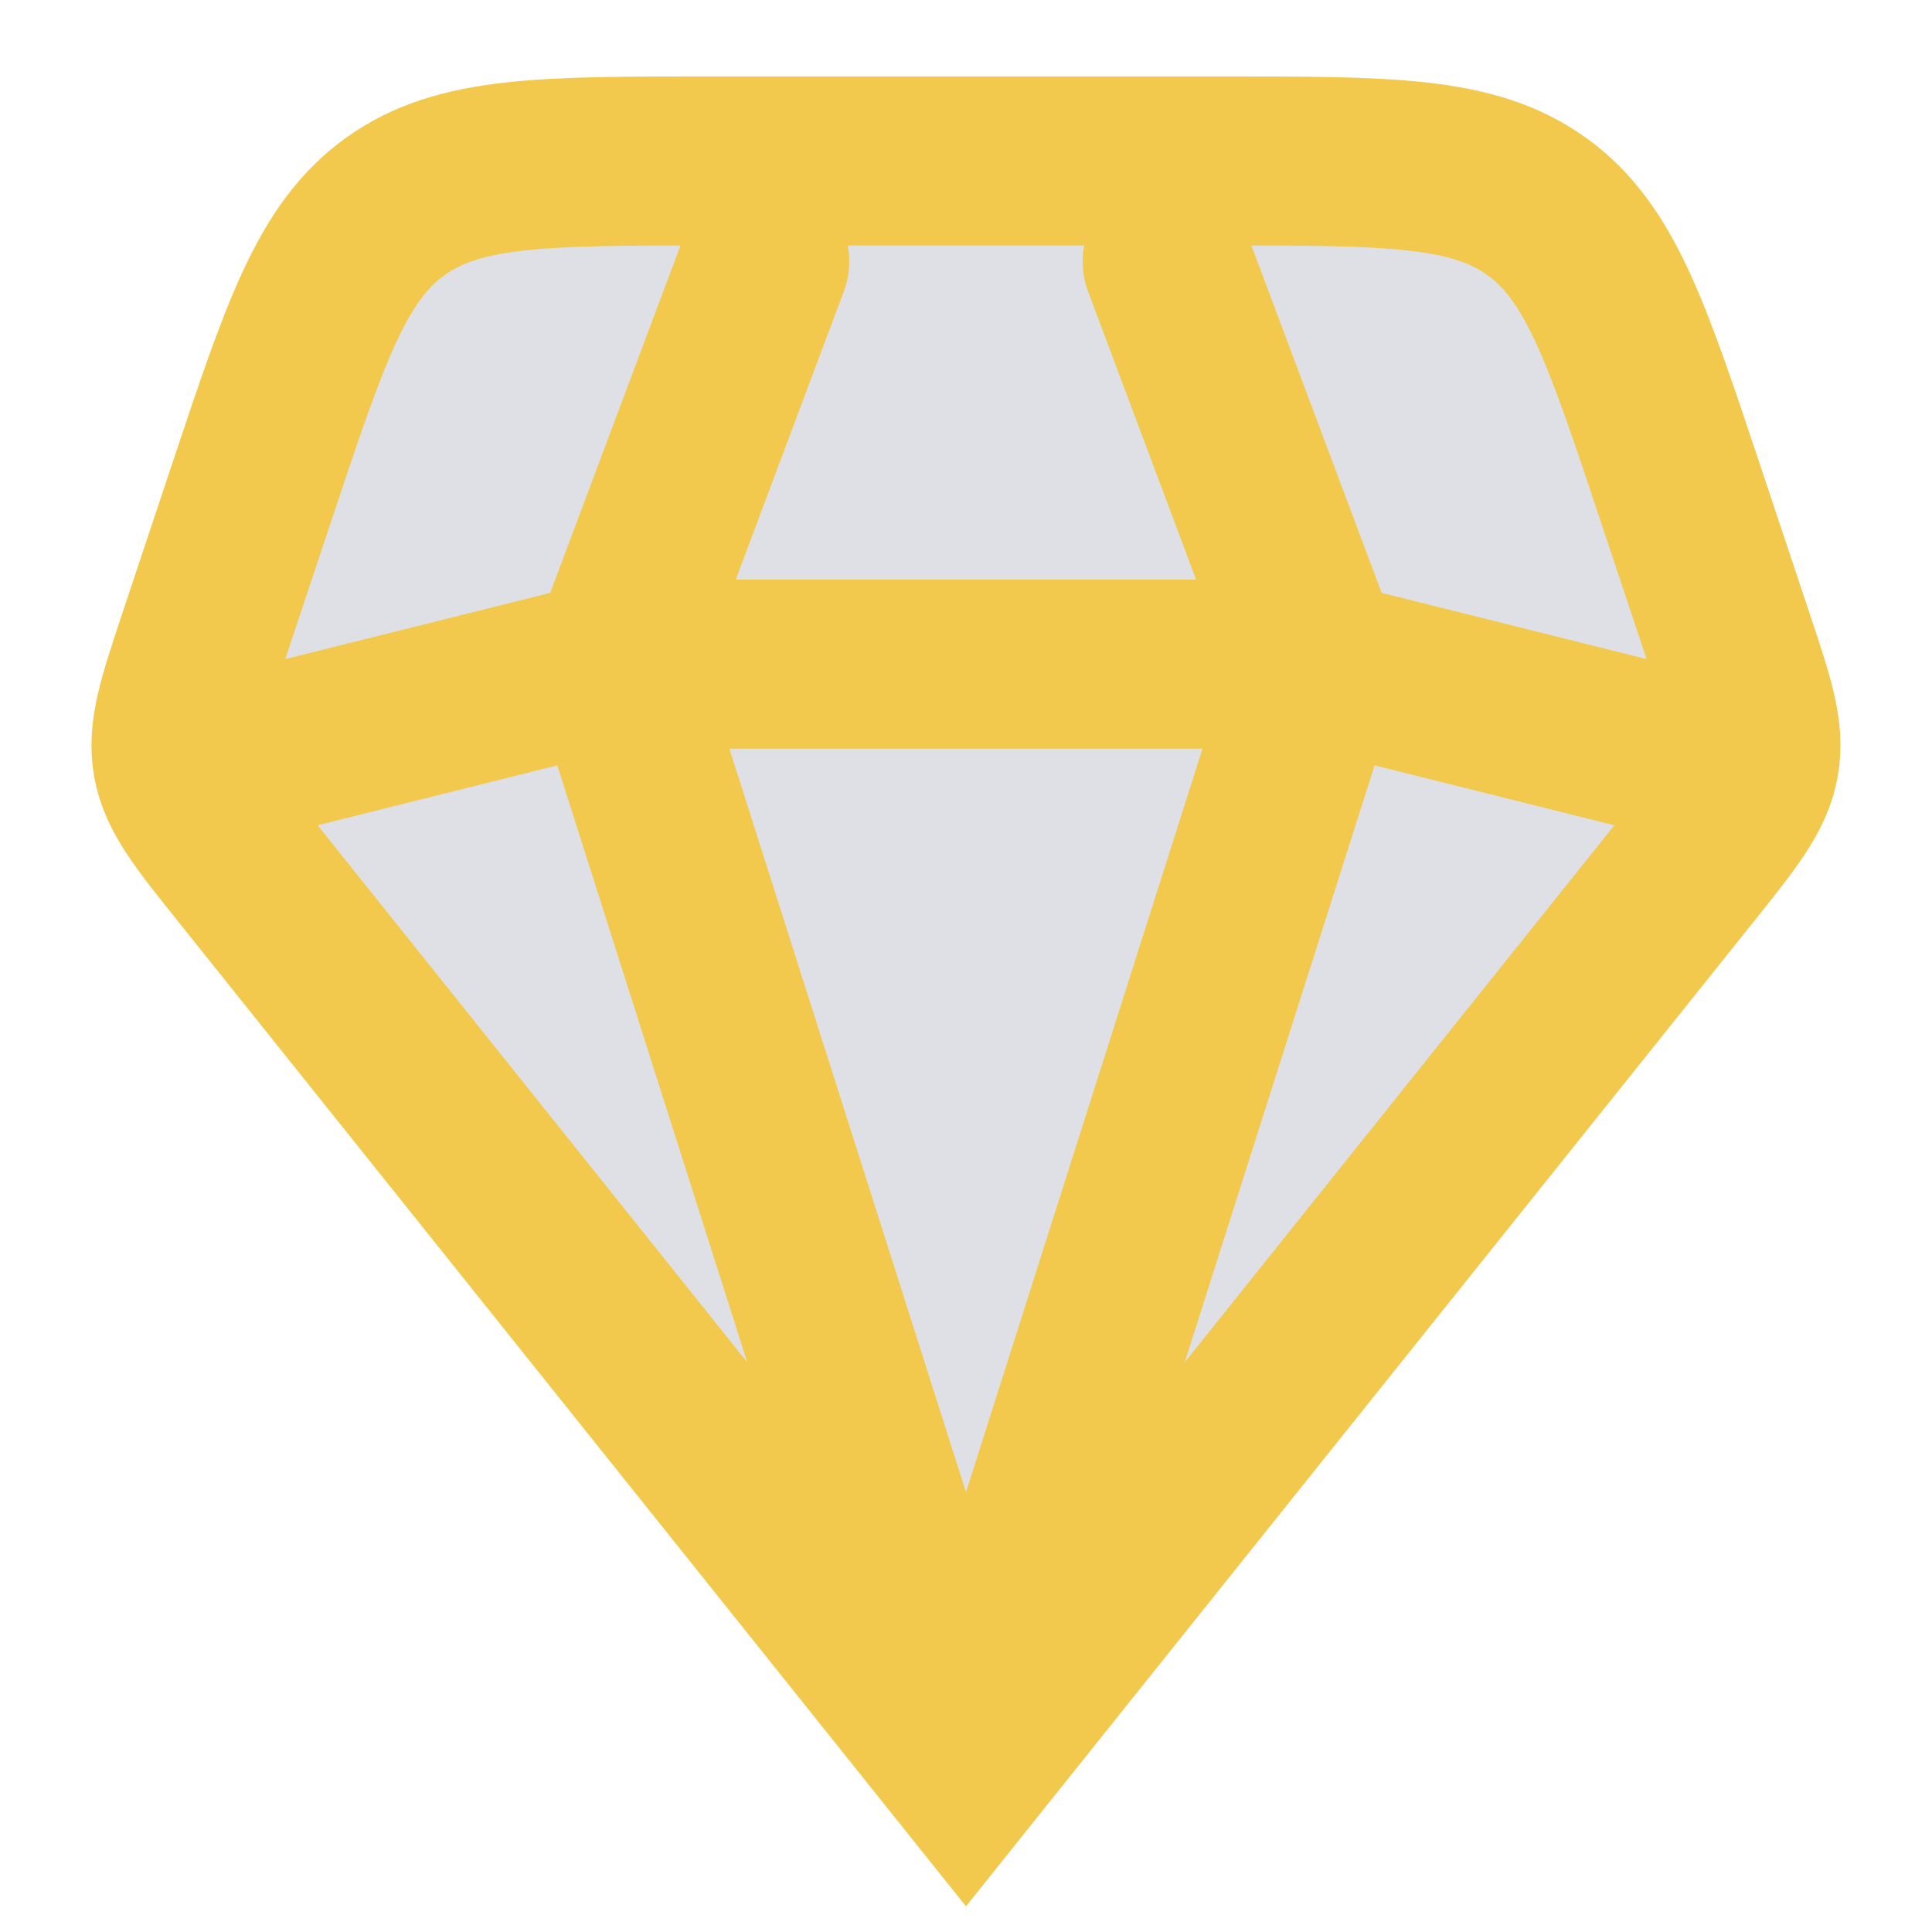
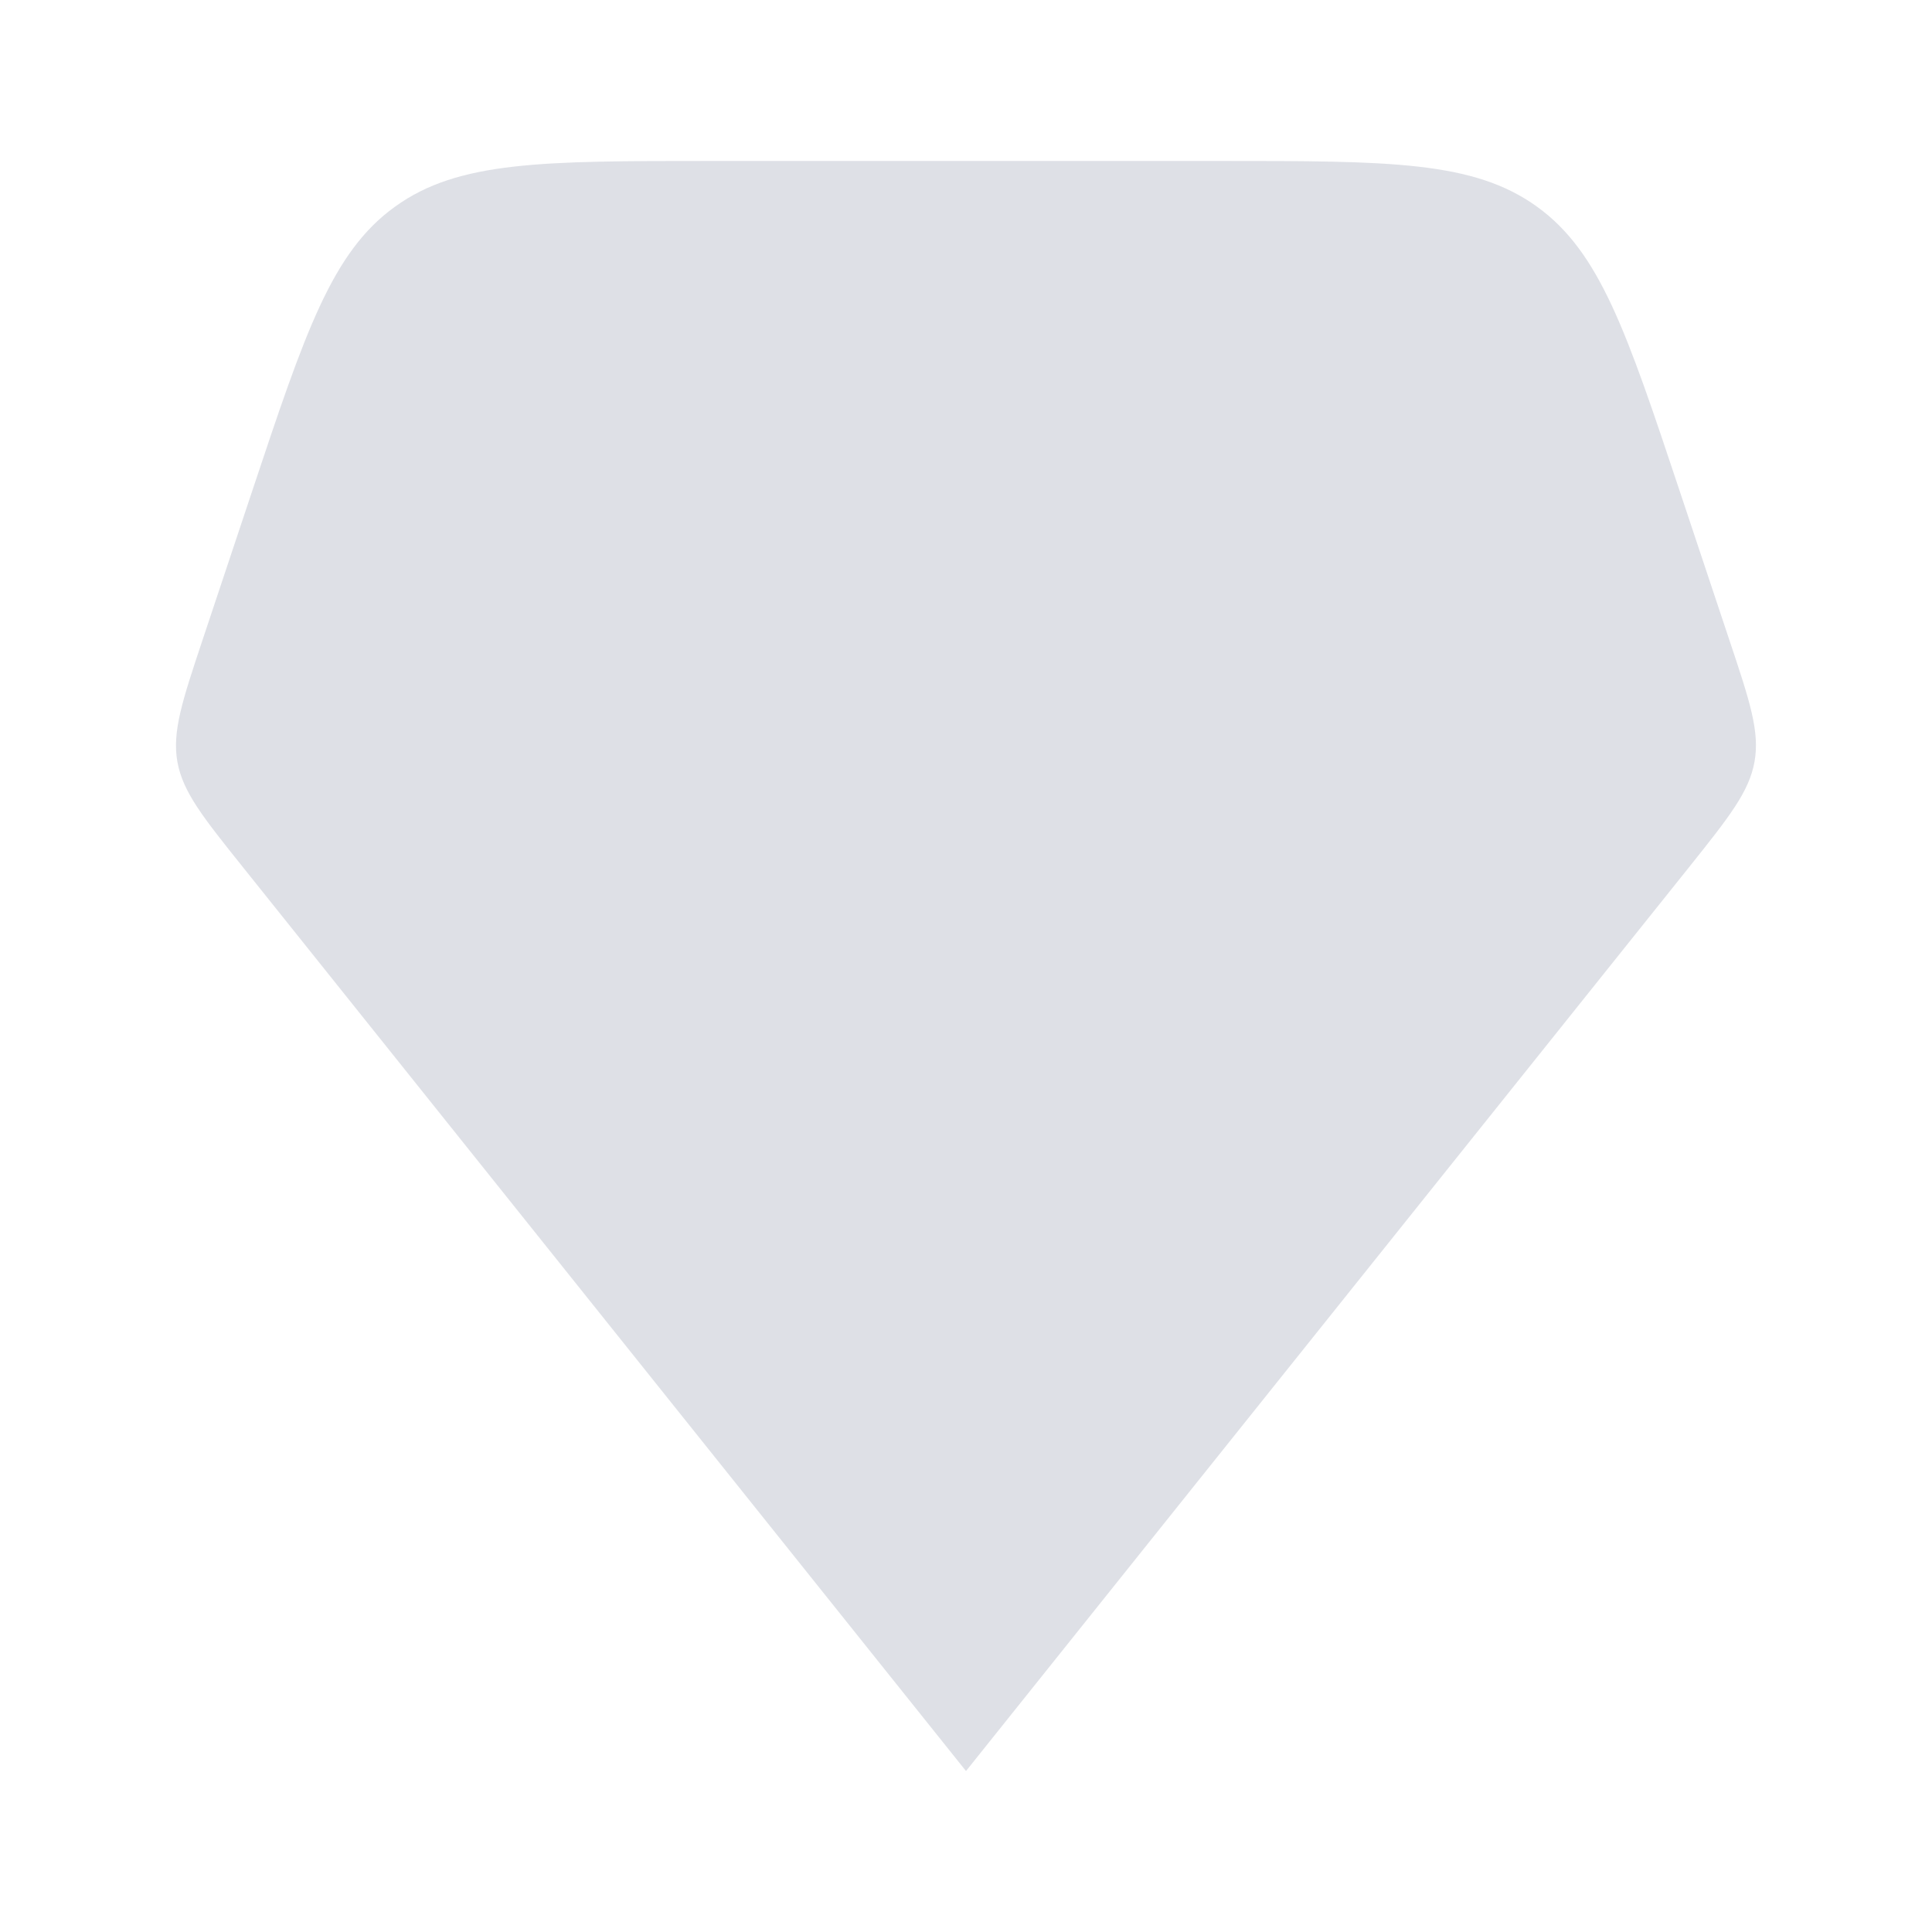
<svg xmlns="http://www.w3.org/2000/svg" width="16" height="16" viewBox="0 0 16 16" fill="none">
  <path d="M8 14.667L2.013 7.183C1.68 6.767 1.514 6.559 1.469 6.309C1.425 6.059 1.509 5.806 1.677 5.301L2.088 4.068C2.528 2.748 2.748 2.088 3.272 1.711C3.796 1.333 4.491 1.333 5.883 1.333H10.117C11.508 1.333 12.204 1.333 12.728 1.711C13.251 2.088 13.471 2.748 13.911 4.068L14.322 5.301C14.491 5.806 14.575 6.059 14.53 6.309C14.485 6.559 14.319 6.767 13.987 7.183L8 14.667Z" fill="#7E869E" fill-opacity="0.25" />
-   <path d="M8 14.667L2.013 7.183C1.68 6.767 1.514 6.559 1.469 6.309C1.425 6.059 1.509 5.806 1.677 5.301L2.088 4.068C2.528 2.748 2.748 2.088 3.272 1.711C3.796 1.333 4.491 1.333 5.883 1.333H10.117C11.508 1.333 12.204 1.333 12.728 1.711C13.251 2.088 13.471 2.748 13.911 4.068L14.322 5.301C14.491 5.806 14.575 6.059 14.53 6.309C14.485 6.559 14.319 6.767 13.987 7.183L8 14.667ZM8 14.667L10.916 5.5M8 14.667L5.083 5.5M14.25 6.333L10.916 5.5M10.916 5.5L9.666 2.167M10.916 5.5H5.083M6.333 2.167L5.083 5.5M5.083 5.5L1.75 6.333" stroke="#F2C94C" stroke-width="1.4" stroke-linecap="round" />
</svg>